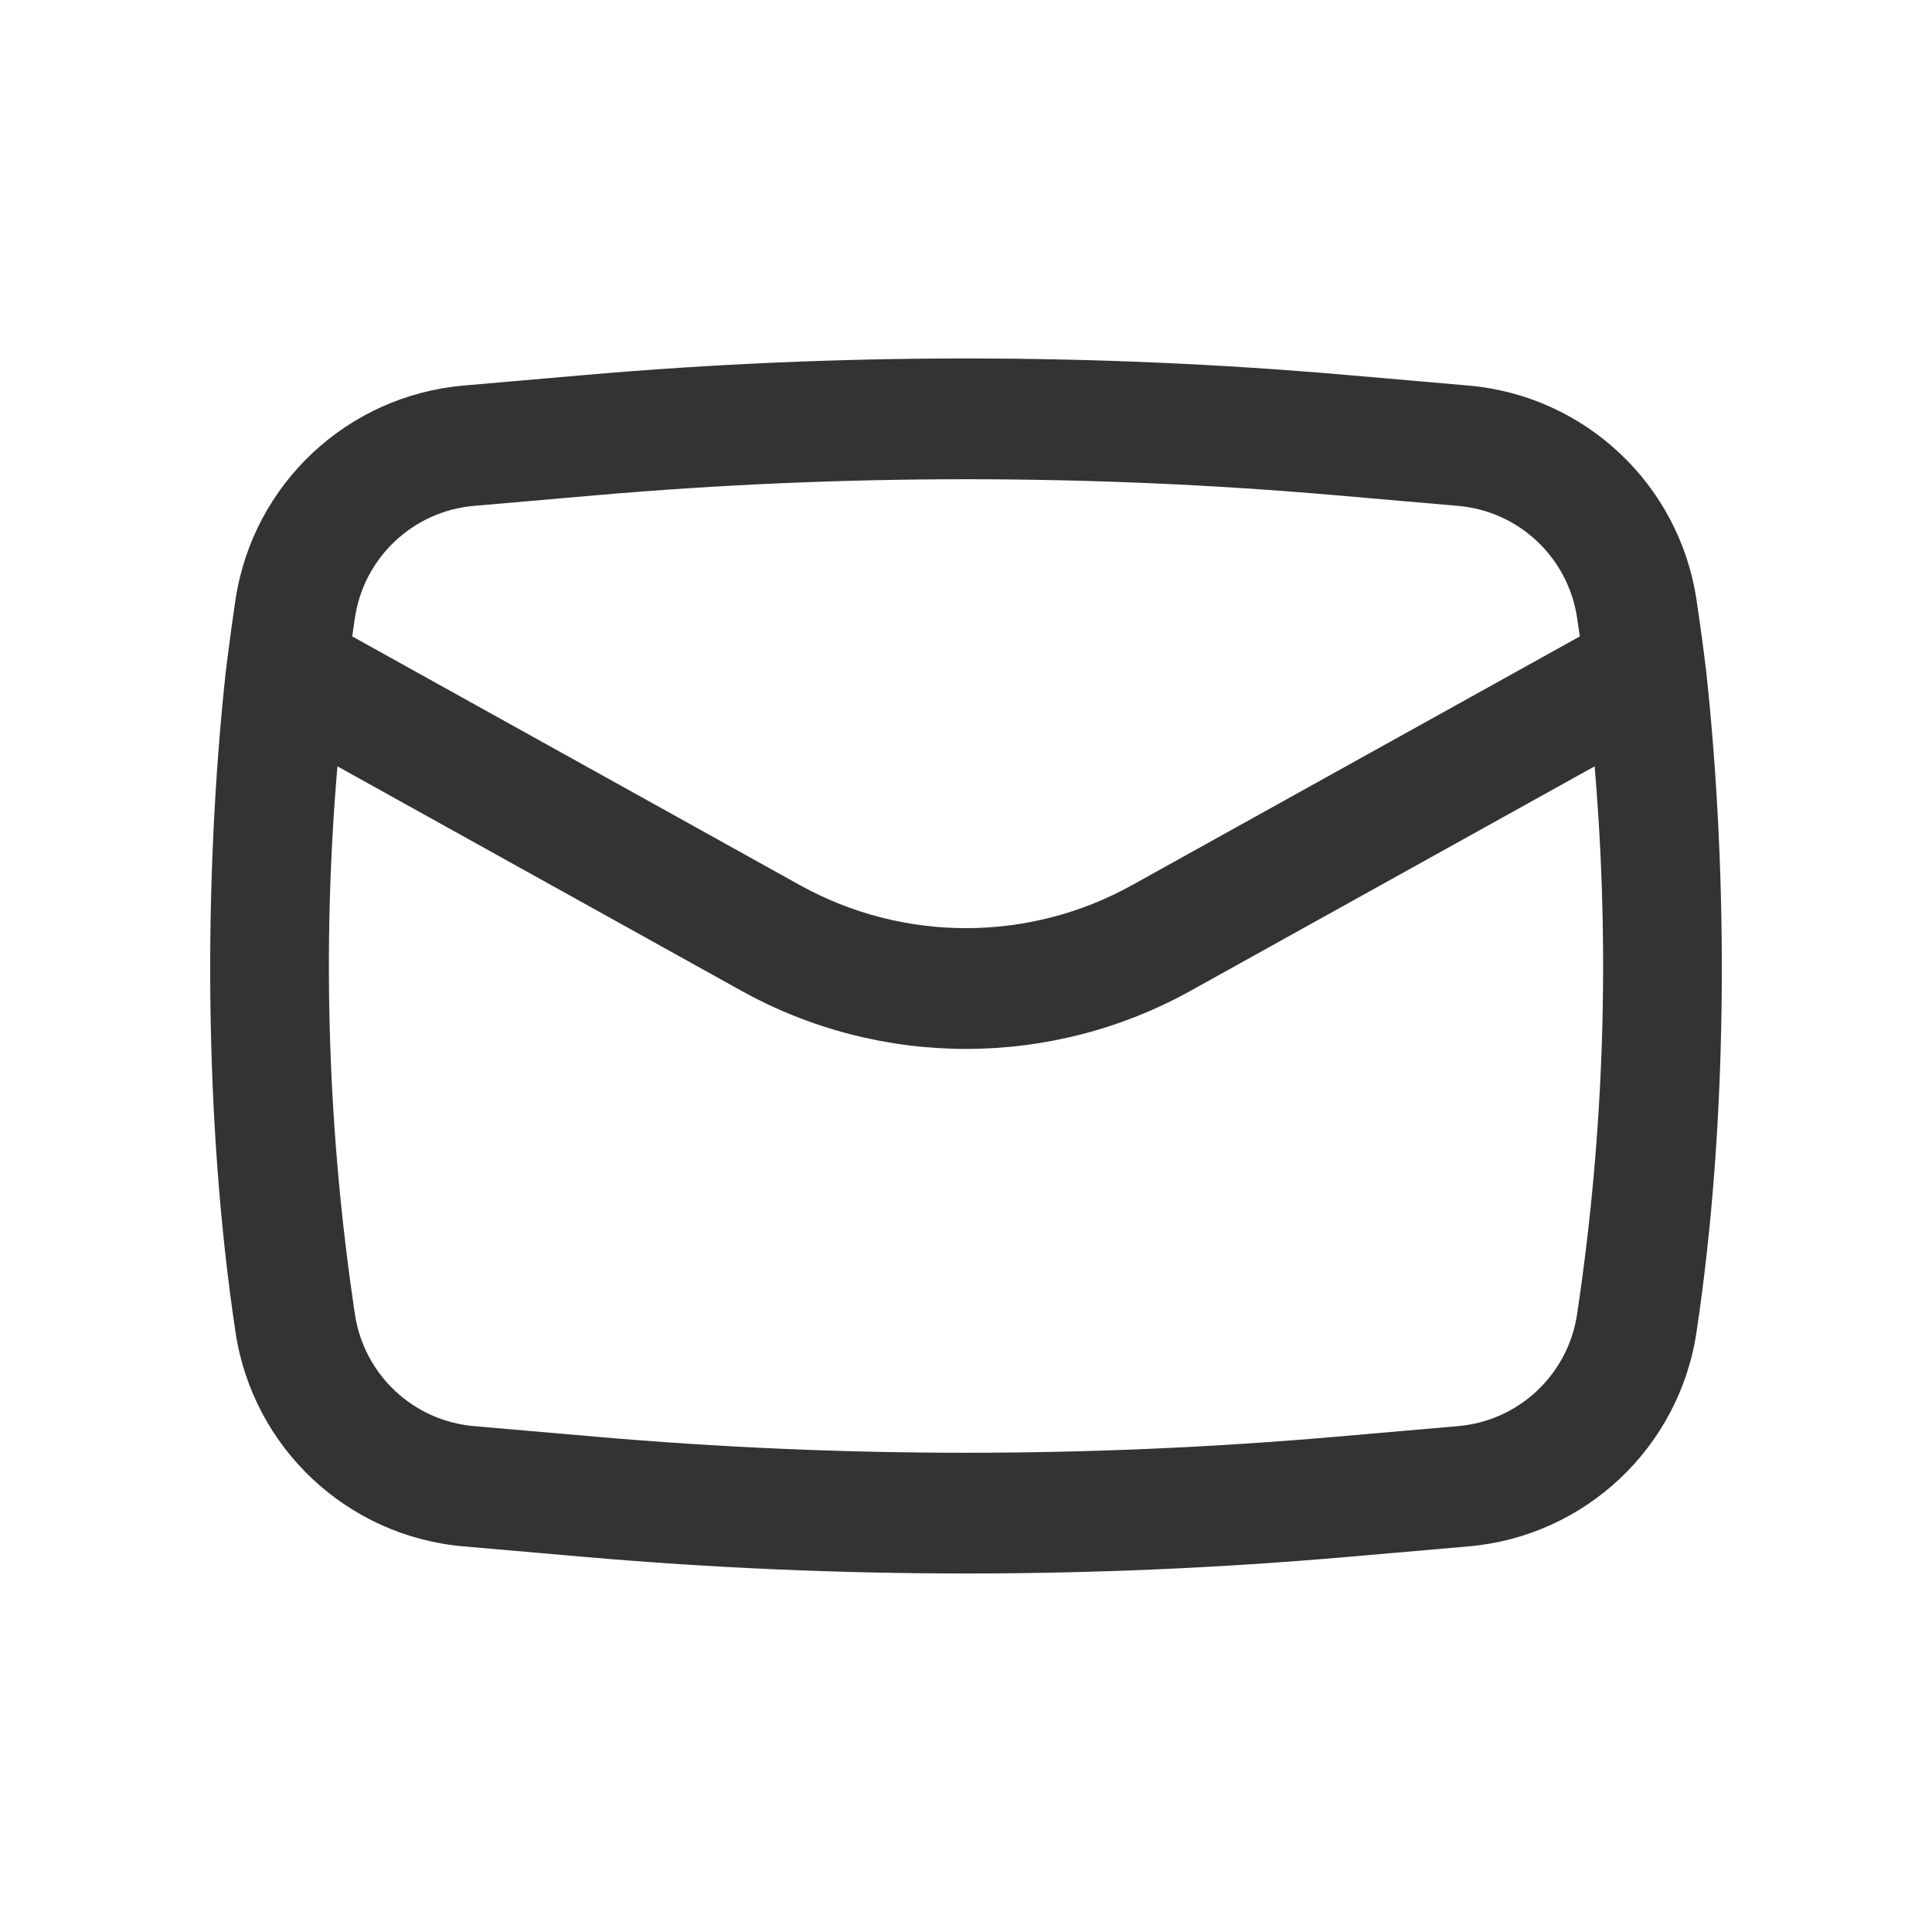
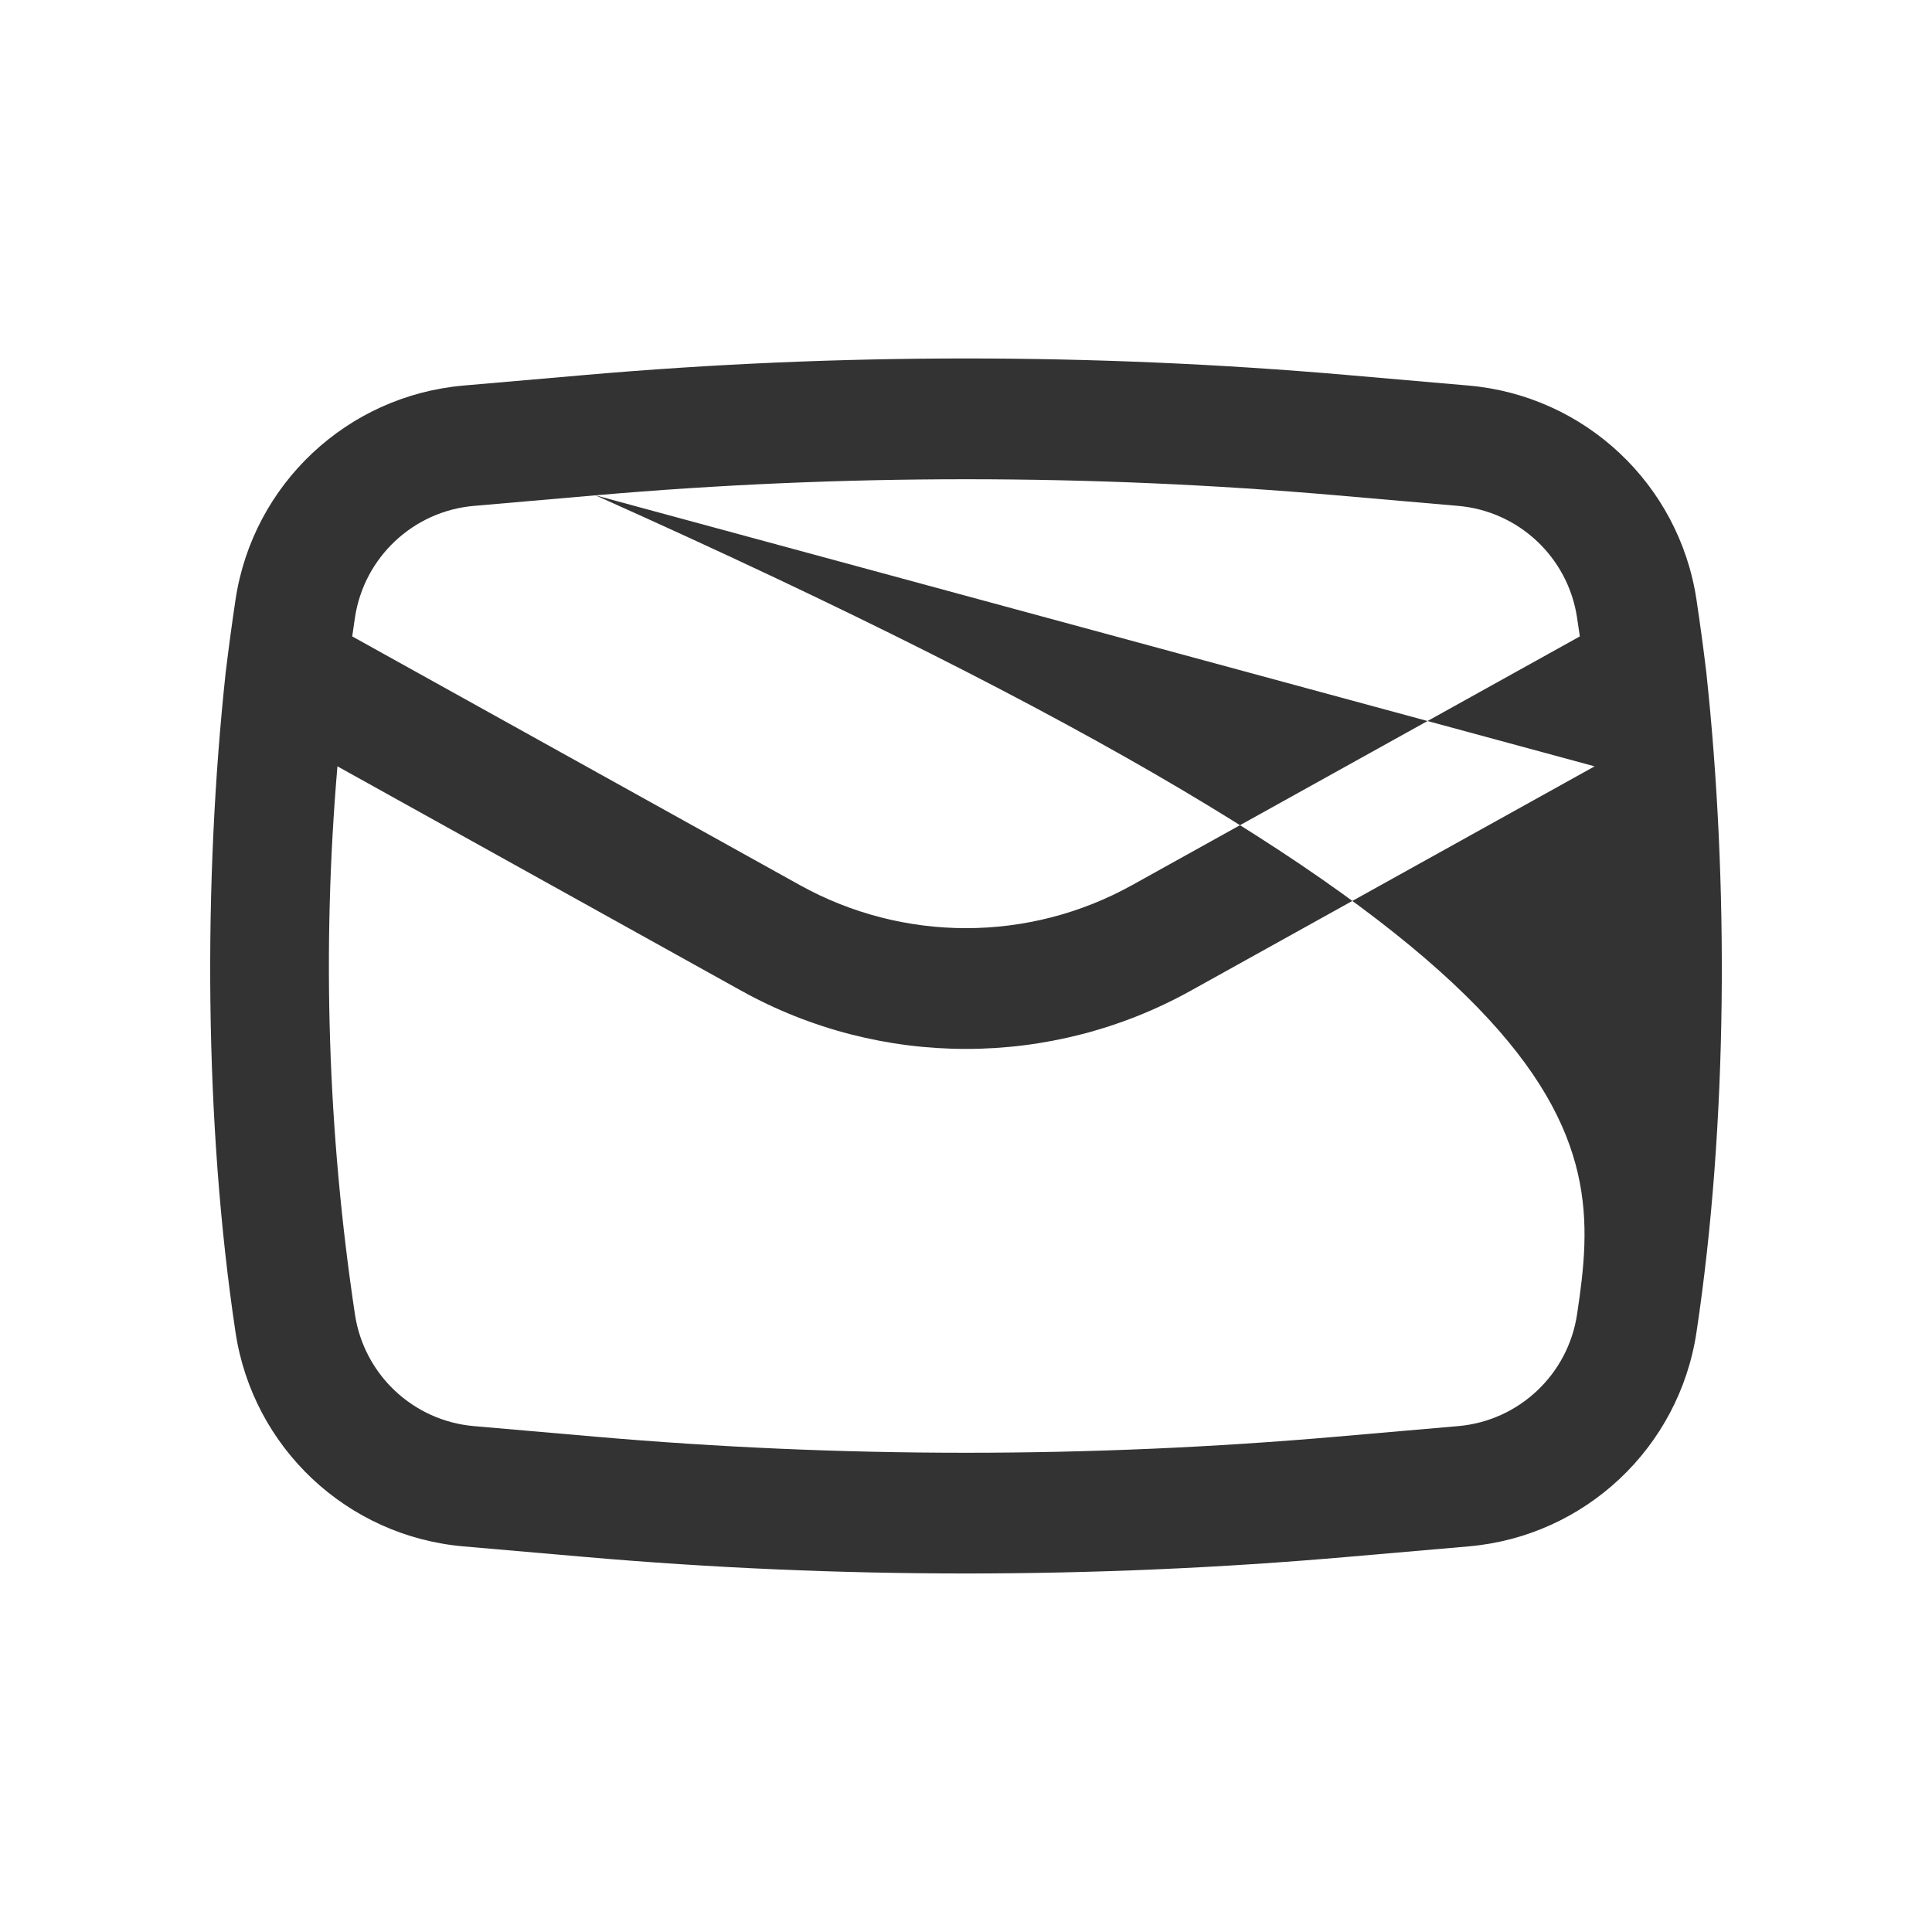
<svg xmlns="http://www.w3.org/2000/svg" width="32" height="32" viewBox="0 0 32 32" fill="none">
-   <path fill-rule="evenodd" clip-rule="evenodd" d="M3.738 11.138C3.365 14.608 3.382 18.611 3.901 22.067C4.189 23.98 5.75 25.446 7.677 25.613L9.69 25.788C13.889 26.153 18.111 26.153 22.31 25.788L24.324 25.613C26.25 25.446 27.811 23.98 28.099 22.067C28.619 18.611 28.635 14.608 28.262 11.138C28.214 10.735 28.159 10.334 28.099 9.932C27.811 8.02 26.25 6.554 24.324 6.386L22.31 6.211C18.111 5.846 13.889 5.846 9.69 6.211L7.677 6.386C5.75 6.554 4.189 8.02 3.901 9.932C3.841 10.334 3.787 10.735 3.738 11.138ZM9.863 8.204C13.947 7.849 18.053 7.849 22.137 8.204L24.151 8.379C25.156 8.466 25.971 9.232 26.121 10.23C26.137 10.334 26.152 10.437 26.167 10.541L18.752 14.66C17.041 15.611 14.96 15.611 13.248 14.66L5.834 10.541C5.848 10.437 5.863 10.334 5.879 10.23C6.029 9.232 6.844 8.466 7.85 8.379L9.863 8.204ZM26.412 12.693C26.67 15.717 26.573 18.763 26.121 21.77C25.971 22.768 25.156 23.534 24.151 23.621L22.137 23.796C18.053 24.151 13.947 24.151 9.863 23.796L7.85 23.621C6.844 23.534 6.029 22.768 5.879 21.77C5.427 18.763 5.33 15.717 5.589 12.693L12.277 16.409C14.592 17.695 17.408 17.695 19.723 16.409L26.412 12.693Z" fill="#333333" />
+   <path fill-rule="evenodd" clip-rule="evenodd" d="M3.738 11.138C3.365 14.608 3.382 18.611 3.901 22.067C4.189 23.98 5.75 25.446 7.677 25.613L9.69 25.788C13.889 26.153 18.111 26.153 22.31 25.788L24.324 25.613C26.25 25.446 27.811 23.98 28.099 22.067C28.619 18.611 28.635 14.608 28.262 11.138C28.214 10.735 28.159 10.334 28.099 9.932C27.811 8.02 26.25 6.554 24.324 6.386L22.31 6.211C18.111 5.846 13.889 5.846 9.69 6.211L7.677 6.386C5.75 6.554 4.189 8.02 3.901 9.932C3.841 10.334 3.787 10.735 3.738 11.138ZM9.863 8.204C13.947 7.849 18.053 7.849 22.137 8.204L24.151 8.379C25.156 8.466 25.971 9.232 26.121 10.23C26.137 10.334 26.152 10.437 26.167 10.541L18.752 14.66C17.041 15.611 14.96 15.611 13.248 14.66L5.834 10.541C5.848 10.437 5.863 10.334 5.879 10.23C6.029 9.232 6.844 8.466 7.85 8.379L9.863 8.204ZC26.67 15.717 26.573 18.763 26.121 21.77C25.971 22.768 25.156 23.534 24.151 23.621L22.137 23.796C18.053 24.151 13.947 24.151 9.863 23.796L7.85 23.621C6.844 23.534 6.029 22.768 5.879 21.77C5.427 18.763 5.33 15.717 5.589 12.693L12.277 16.409C14.592 17.695 17.408 17.695 19.723 16.409L26.412 12.693Z" fill="#333333" />
</svg>